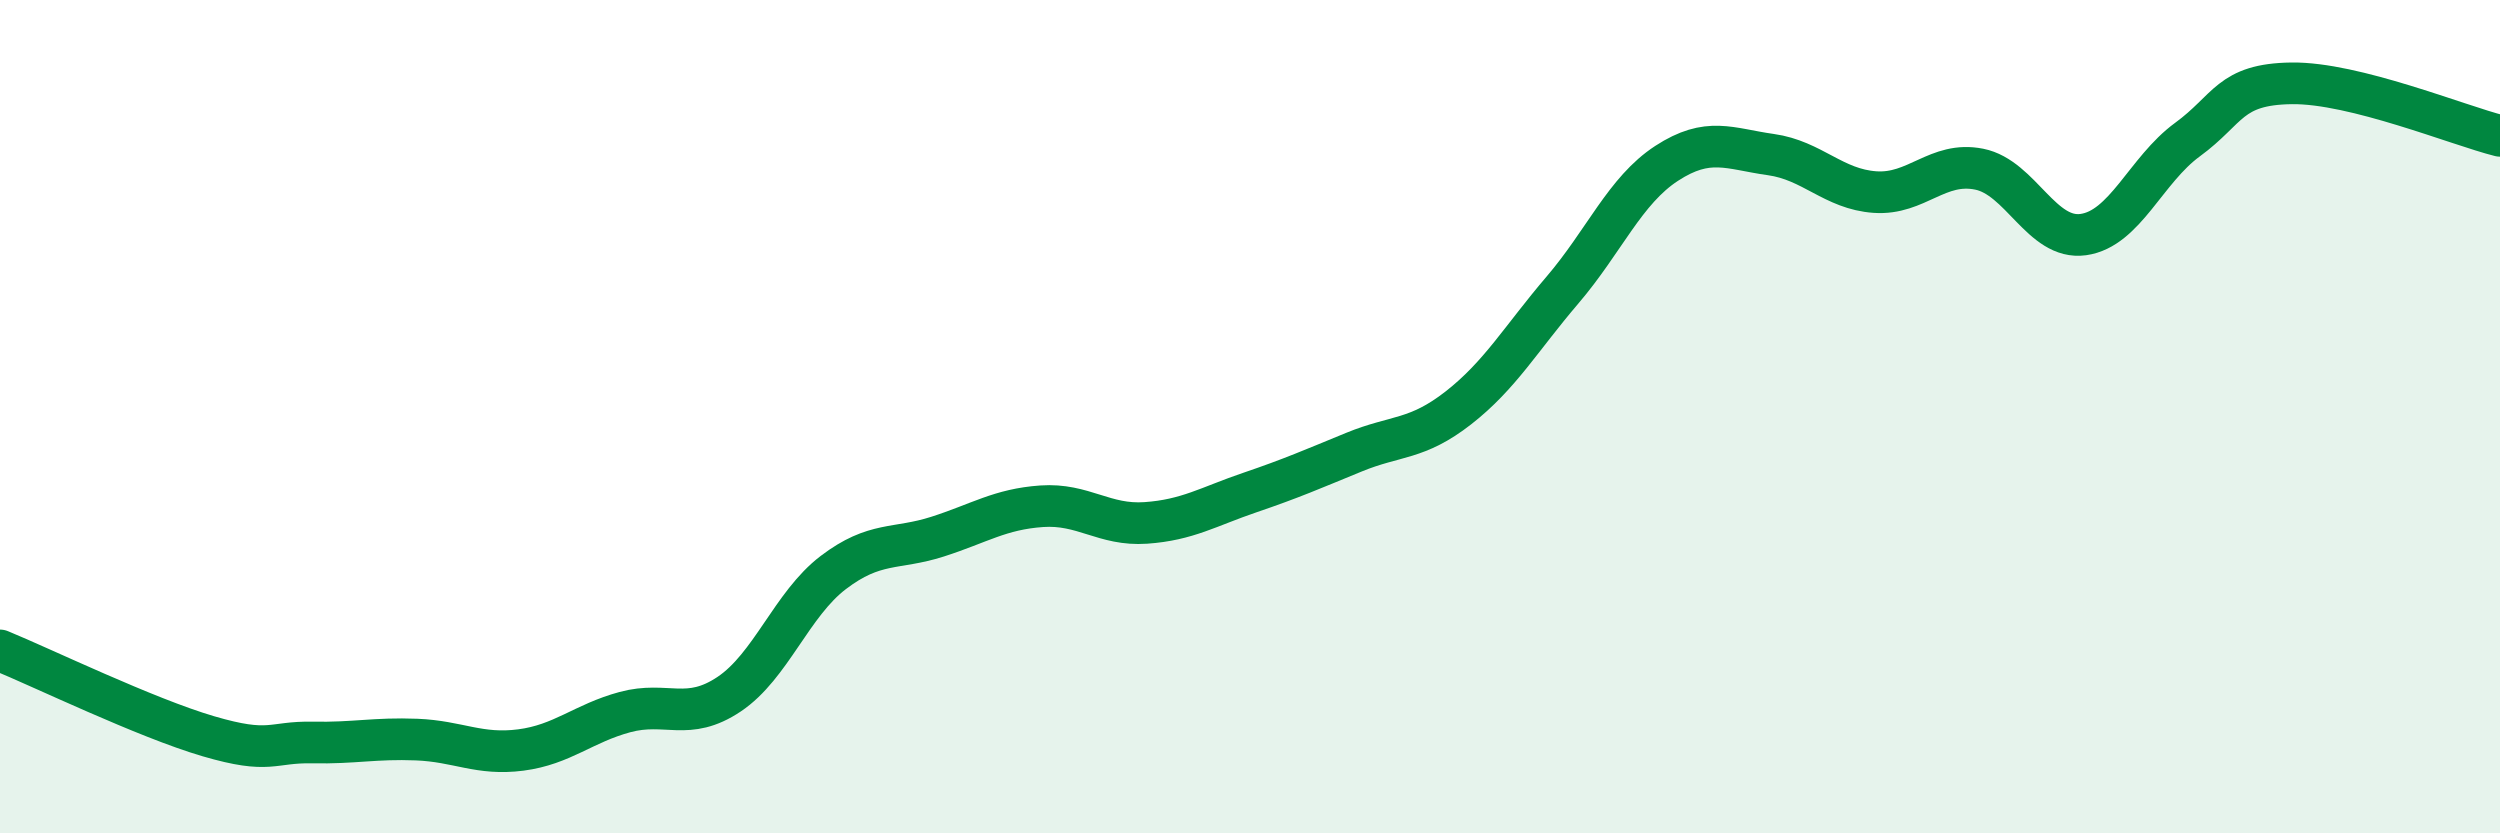
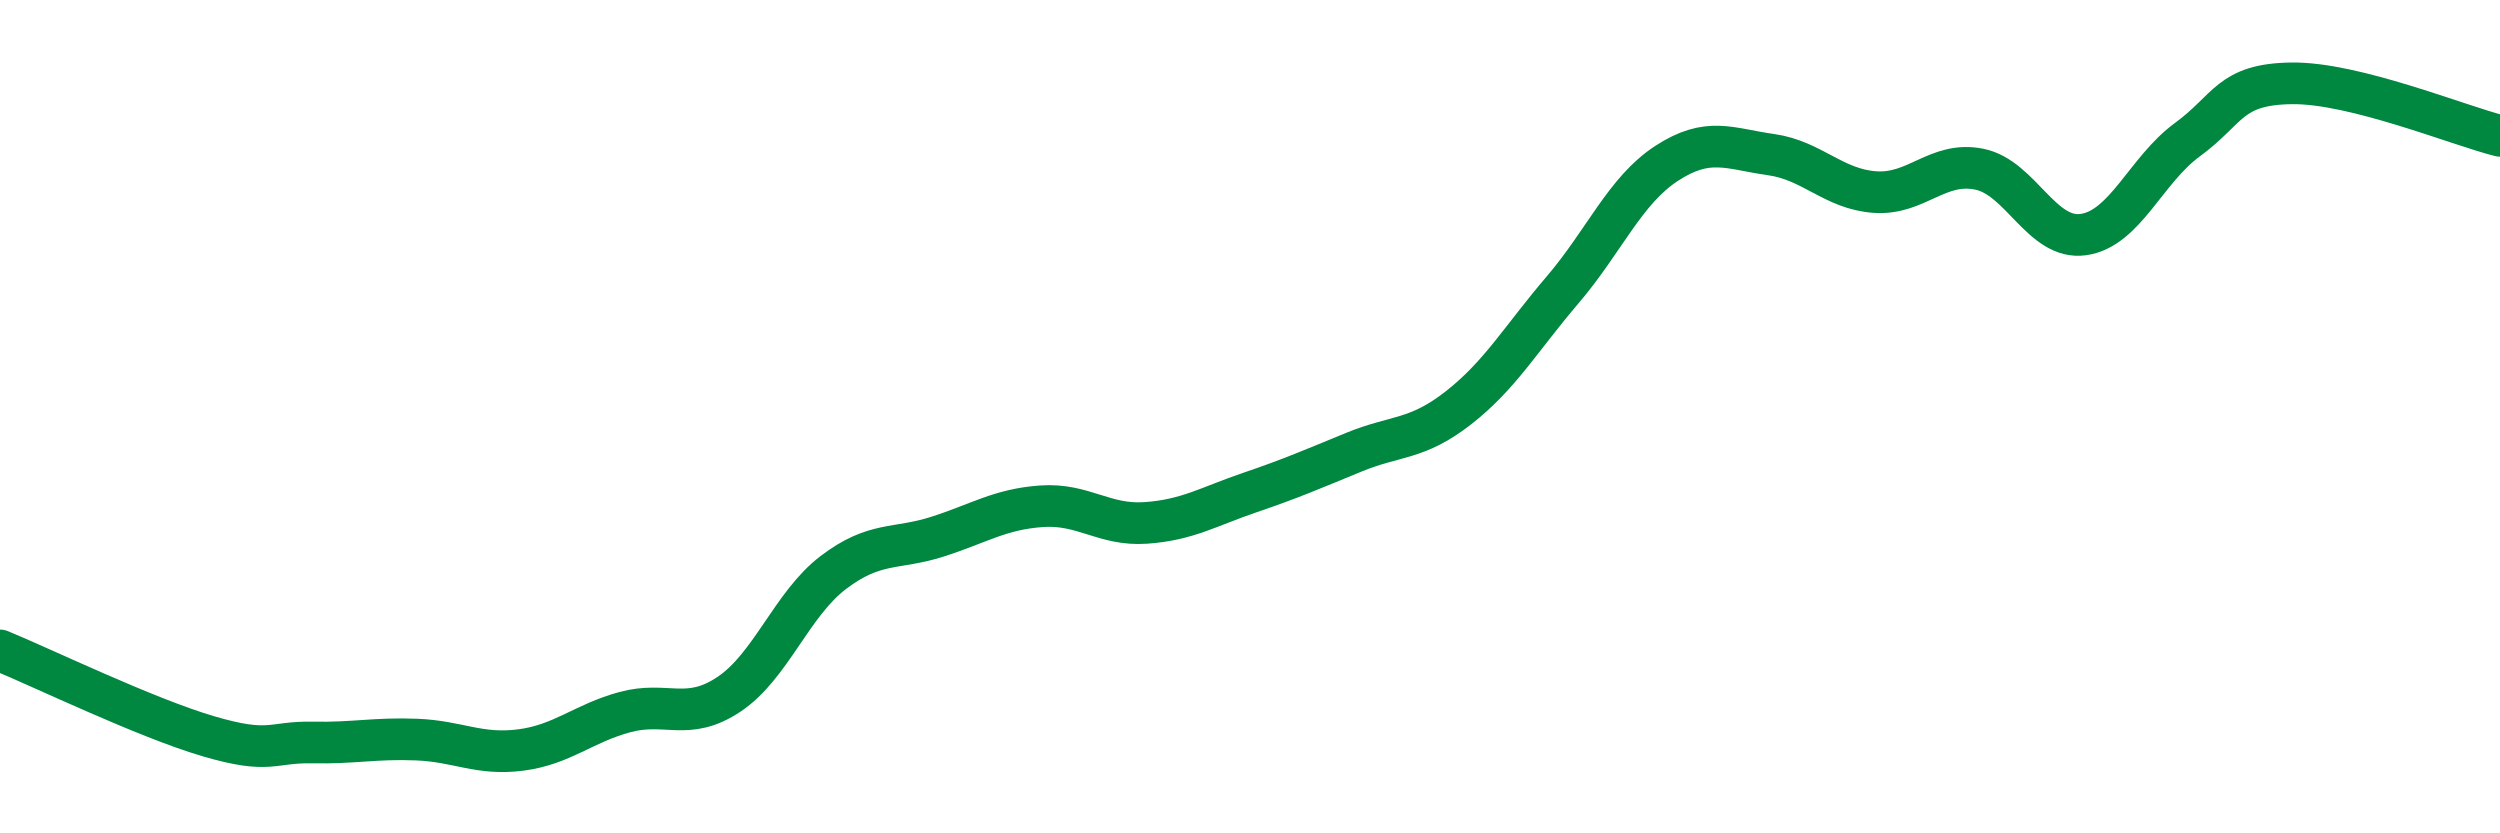
<svg xmlns="http://www.w3.org/2000/svg" width="60" height="20" viewBox="0 0 60 20">
-   <path d="M 0,15.61 C 1,16.02 3.5,17.23 5,17.67 C 6.5,18.11 6.5,17.8 7.5,17.82 C 8.5,17.84 9,17.71 10,17.75 C 11,17.79 11.5,18.13 12.5,18 C 13.5,17.87 14,17.36 15,17.09 C 16,16.82 16.5,17.33 17.5,16.66 C 18.5,15.99 19,14.5 20,13.74 C 21,12.98 21.5,13.2 22.5,12.88 C 23.5,12.56 24,12.22 25,12.15 C 26,12.08 26.5,12.62 27.5,12.55 C 28.5,12.48 29,12.16 30,11.82 C 31,11.48 31.5,11.26 32.5,10.85 C 33.5,10.44 34,10.57 35,9.79 C 36,9.01 36.5,8.13 37.5,6.96 C 38.5,5.79 39,4.57 40,3.92 C 41,3.27 41.5,3.57 42.5,3.71 C 43.5,3.85 44,4.54 45,4.61 C 46,4.68 46.5,3.86 47.5,4.06 C 48.5,4.26 49,5.77 50,5.63 C 51,5.49 51.5,4.08 52.5,3.35 C 53.5,2.62 53.5,2.02 55,2 C 56.5,1.98 59,3.01 60,3.26L60 20L0 20Z" fill="#008740" opacity="0.1" stroke-linecap="round" stroke-linejoin="round" />
  <path d="M 0,15.61 C 1,16.02 3.5,17.23 5,17.67 C 6.5,18.11 6.5,17.8 7.5,17.82 C 8.5,17.84 9,17.71 10,17.75 C 11,17.79 11.5,18.13 12.5,18 C 13.5,17.87 14,17.36 15,17.09 C 16,16.82 16.5,17.33 17.5,16.66 C 18.5,15.99 19,14.5 20,13.74 C 21,12.98 21.5,13.2 22.5,12.88 C 23.5,12.56 24,12.22 25,12.15 C 26,12.08 26.5,12.62 27.5,12.55 C 28.5,12.48 29,12.16 30,11.82 C 31,11.48 31.5,11.26 32.5,10.85 C 33.5,10.44 34,10.57 35,9.79 C 36,9.01 36.5,8.13 37.5,6.96 C 38.5,5.79 39,4.57 40,3.92 C 41,3.27 41.5,3.57 42.5,3.71 C 43.5,3.85 44,4.54 45,4.61 C 46,4.68 46.5,3.86 47.5,4.06 C 48.5,4.26 49,5.77 50,5.63 C 51,5.49 51.5,4.08 52.5,3.35 C 53.5,2.62 53.5,2.02 55,2 C 56.5,1.98 59,3.01 60,3.26" stroke="#008740" stroke-width="1" fill="none" stroke-linecap="round" stroke-linejoin="round" />
</svg>